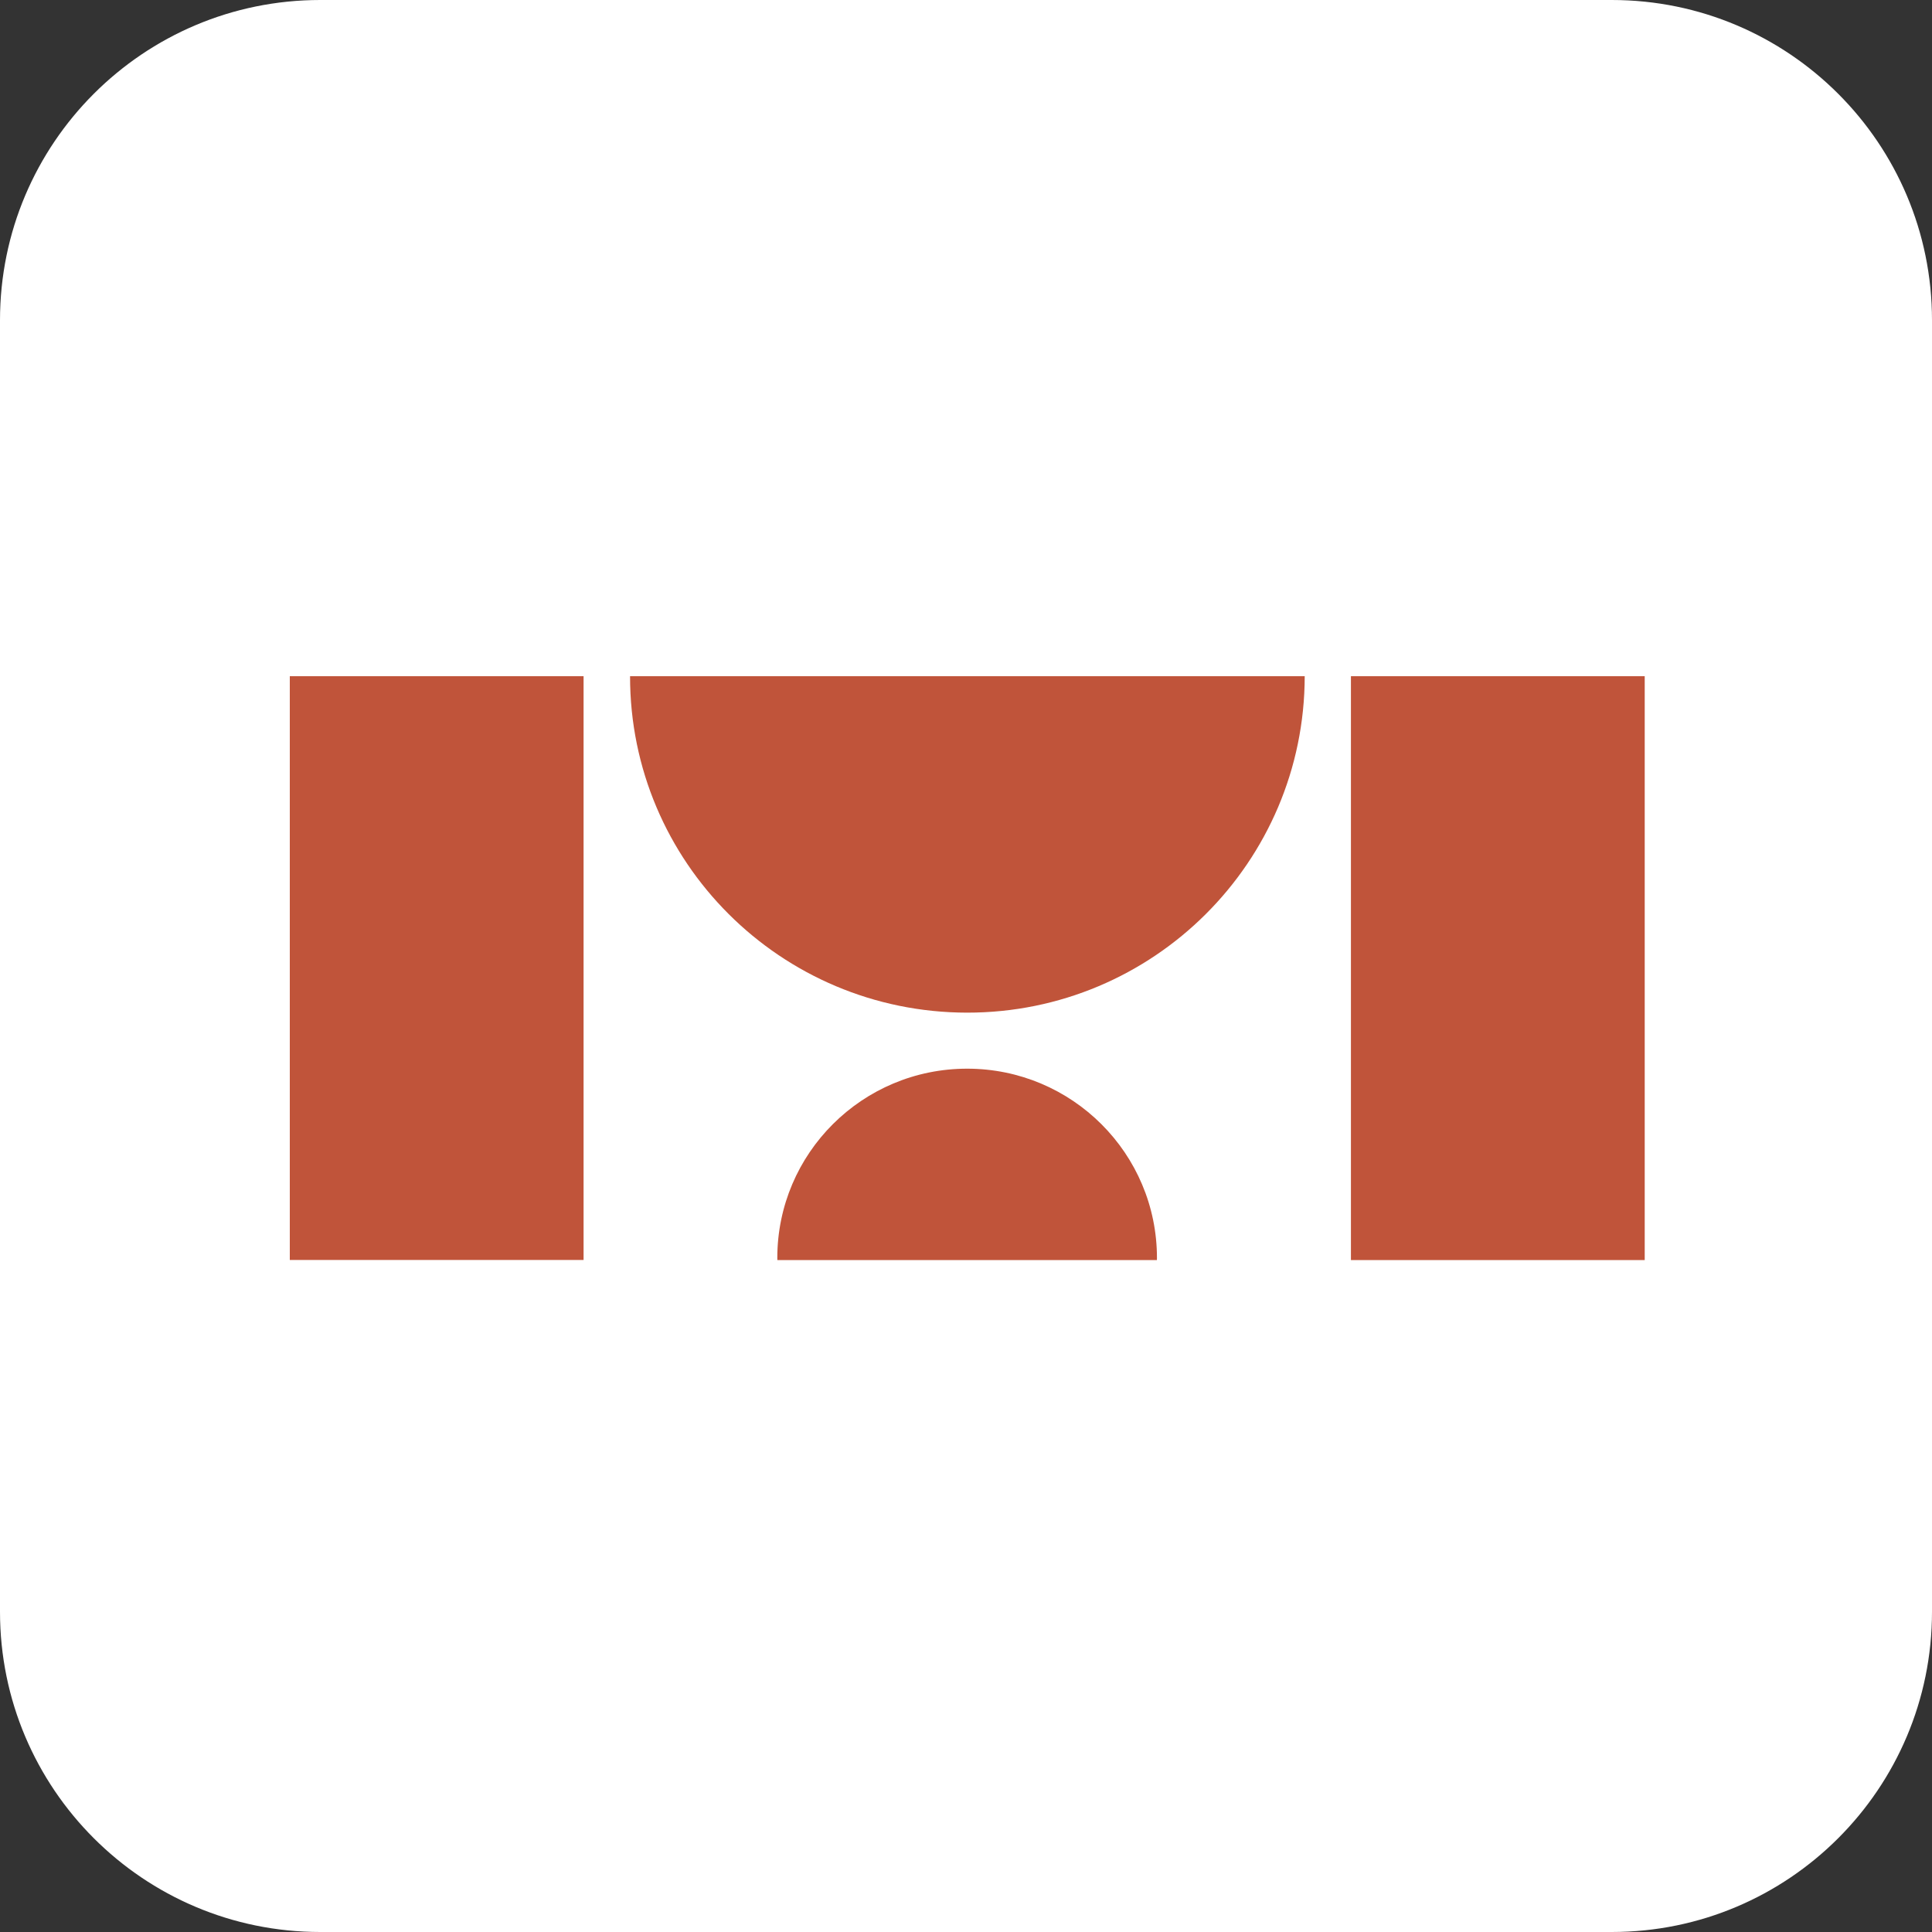
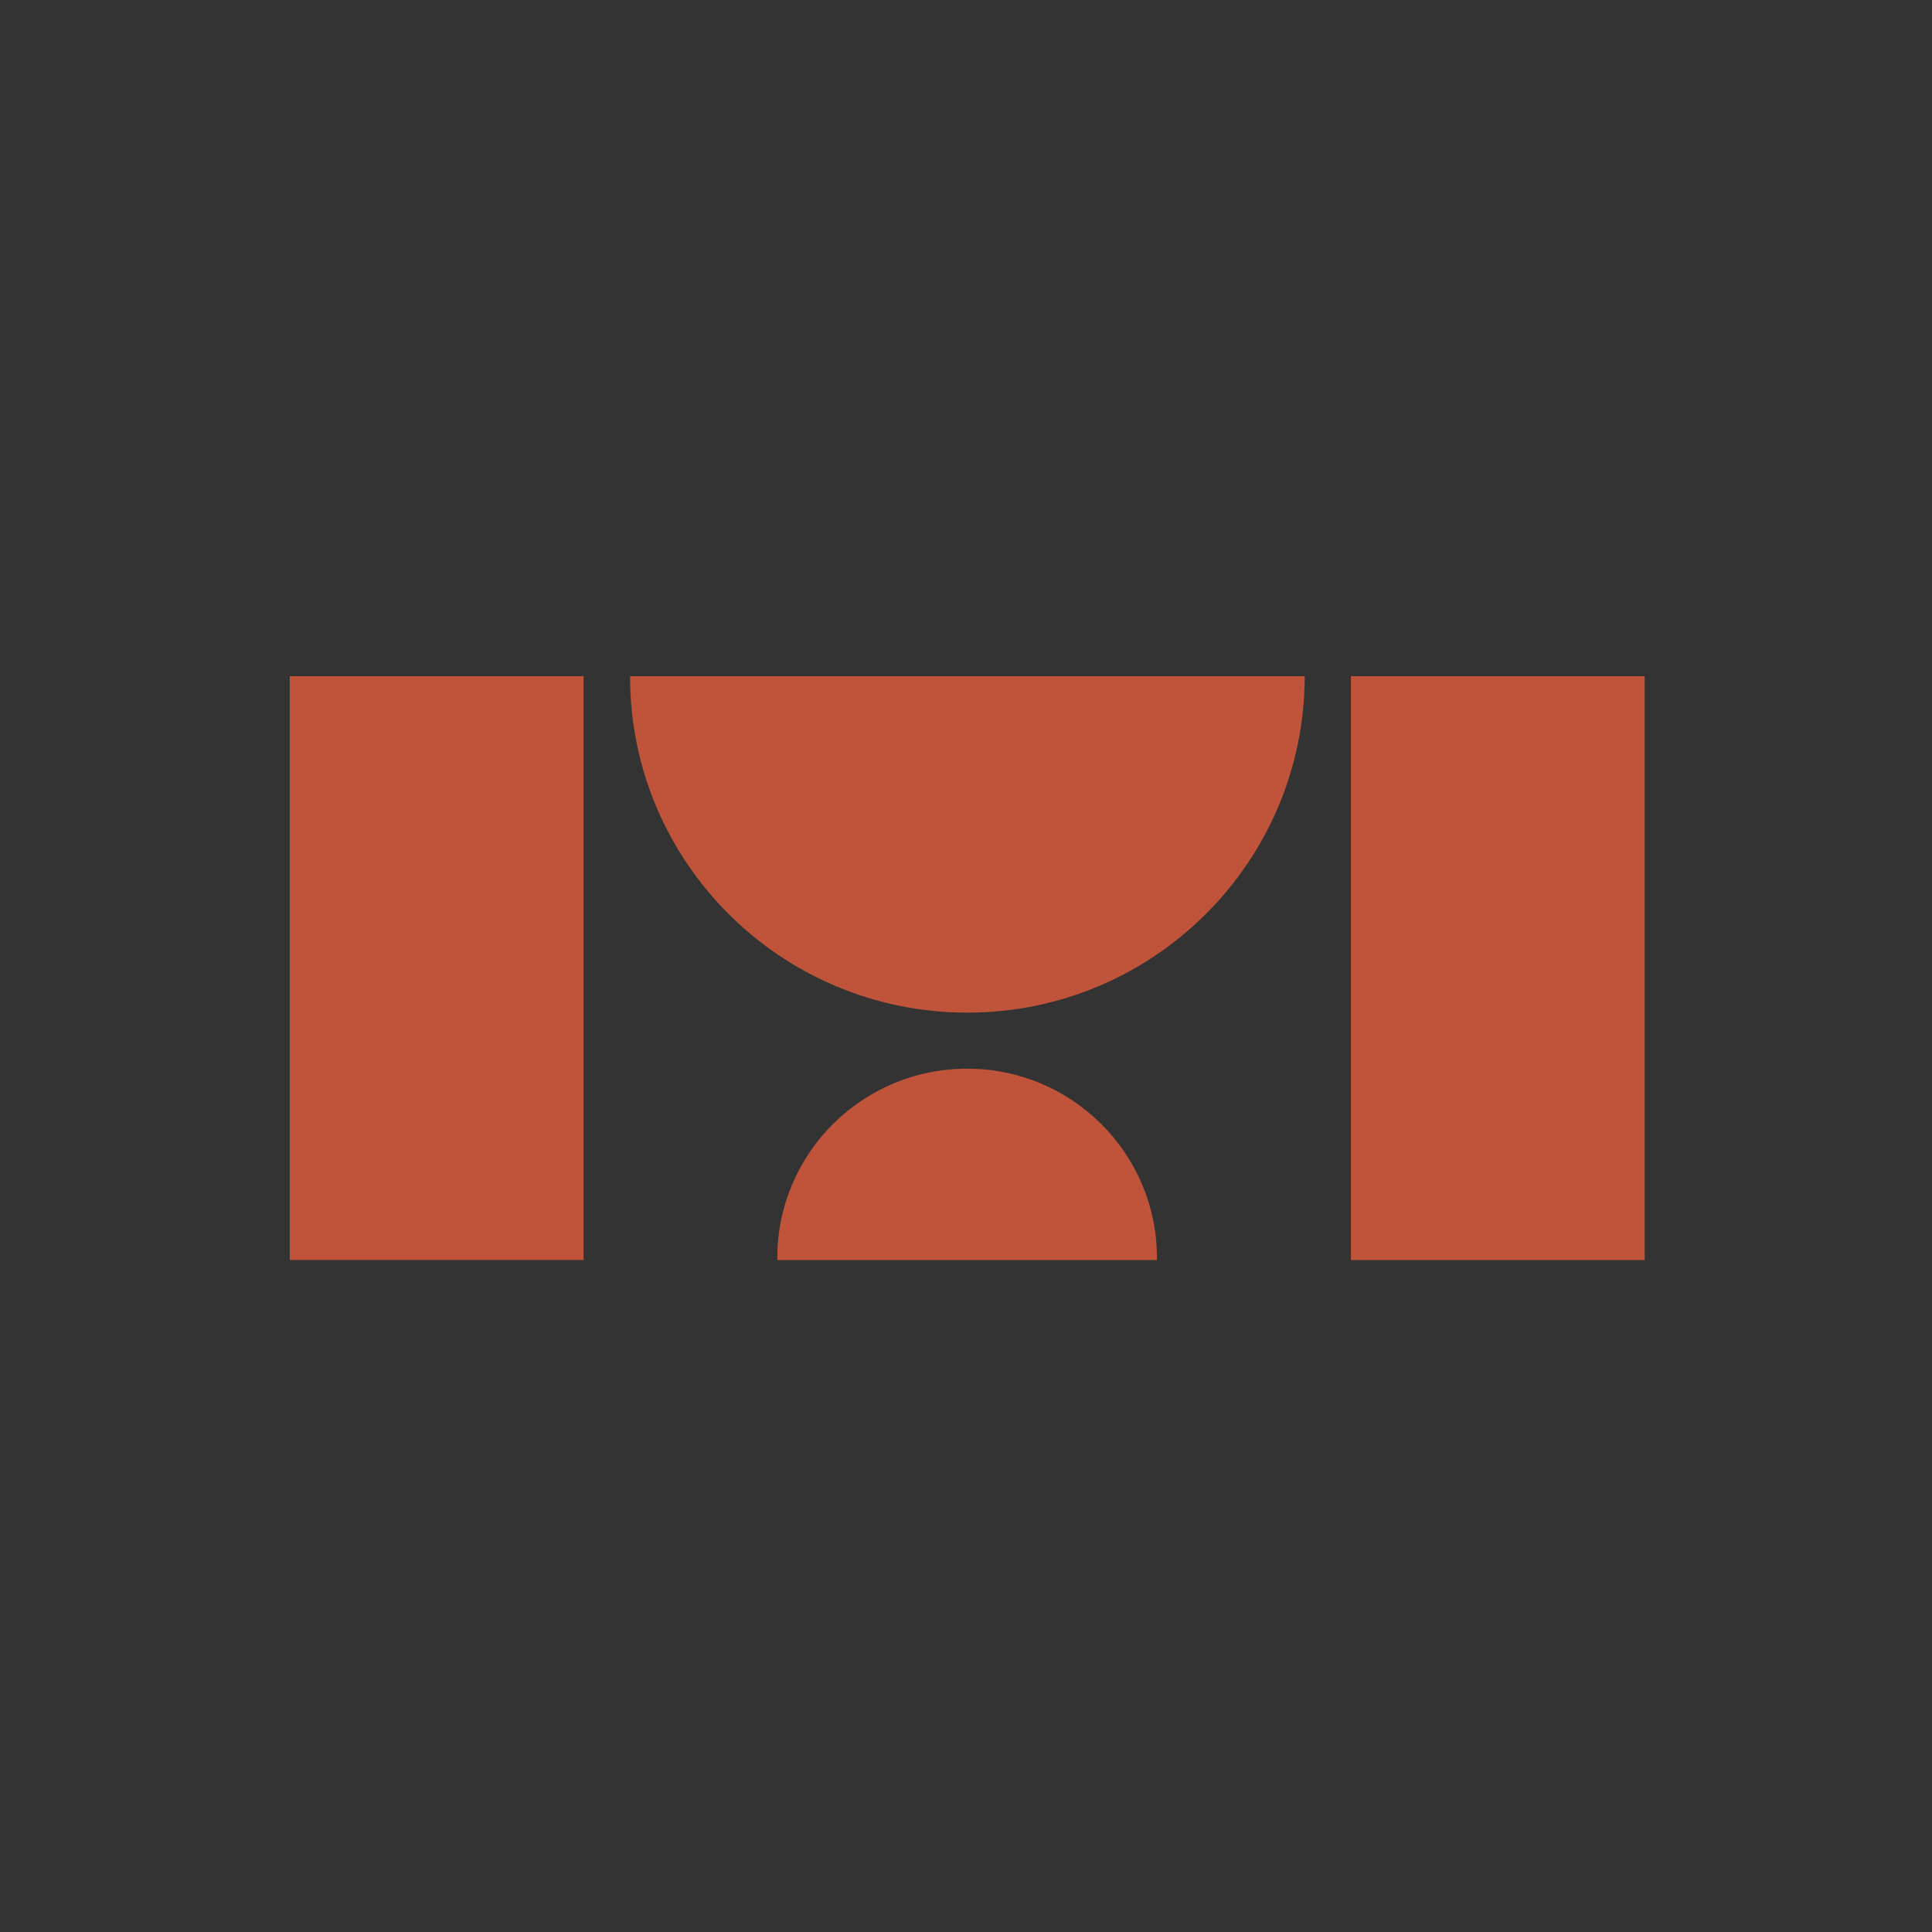
<svg xmlns="http://www.w3.org/2000/svg" width="180" height="180" fill="none">
  <rect width="100%" height="100%" fill="#333333" stroke="none" />
-   <path d="M0 29.834C0 13.357 13.357 0 29.834 0h120.332C166.643 0 180 13.357 180 29.834v120.332C180 166.643 166.643 180 150.166 180H29.834C13.357 180 0 166.643 0 150.166V29.834z" fill="#fff" />
  <path d="M121.557 63H58.701c-.014 17.312 14.044 31.33 31.402 31.346 17.357.014 31.44-14.034 31.454-31.346zm-67.187.002H27v54.389h27.37V63.002zM153.234 63h-27.371v54.4h27.371V63zm-45.448 54.397c.001-.062.005-.115.005-.177.009-9.742-7.903-17.646-17.67-17.654-9.768-.009-17.693 7.882-17.701 17.624 0 .067.004.14.005.206l35.361.001z" fill="#C0543A" />
</svg>